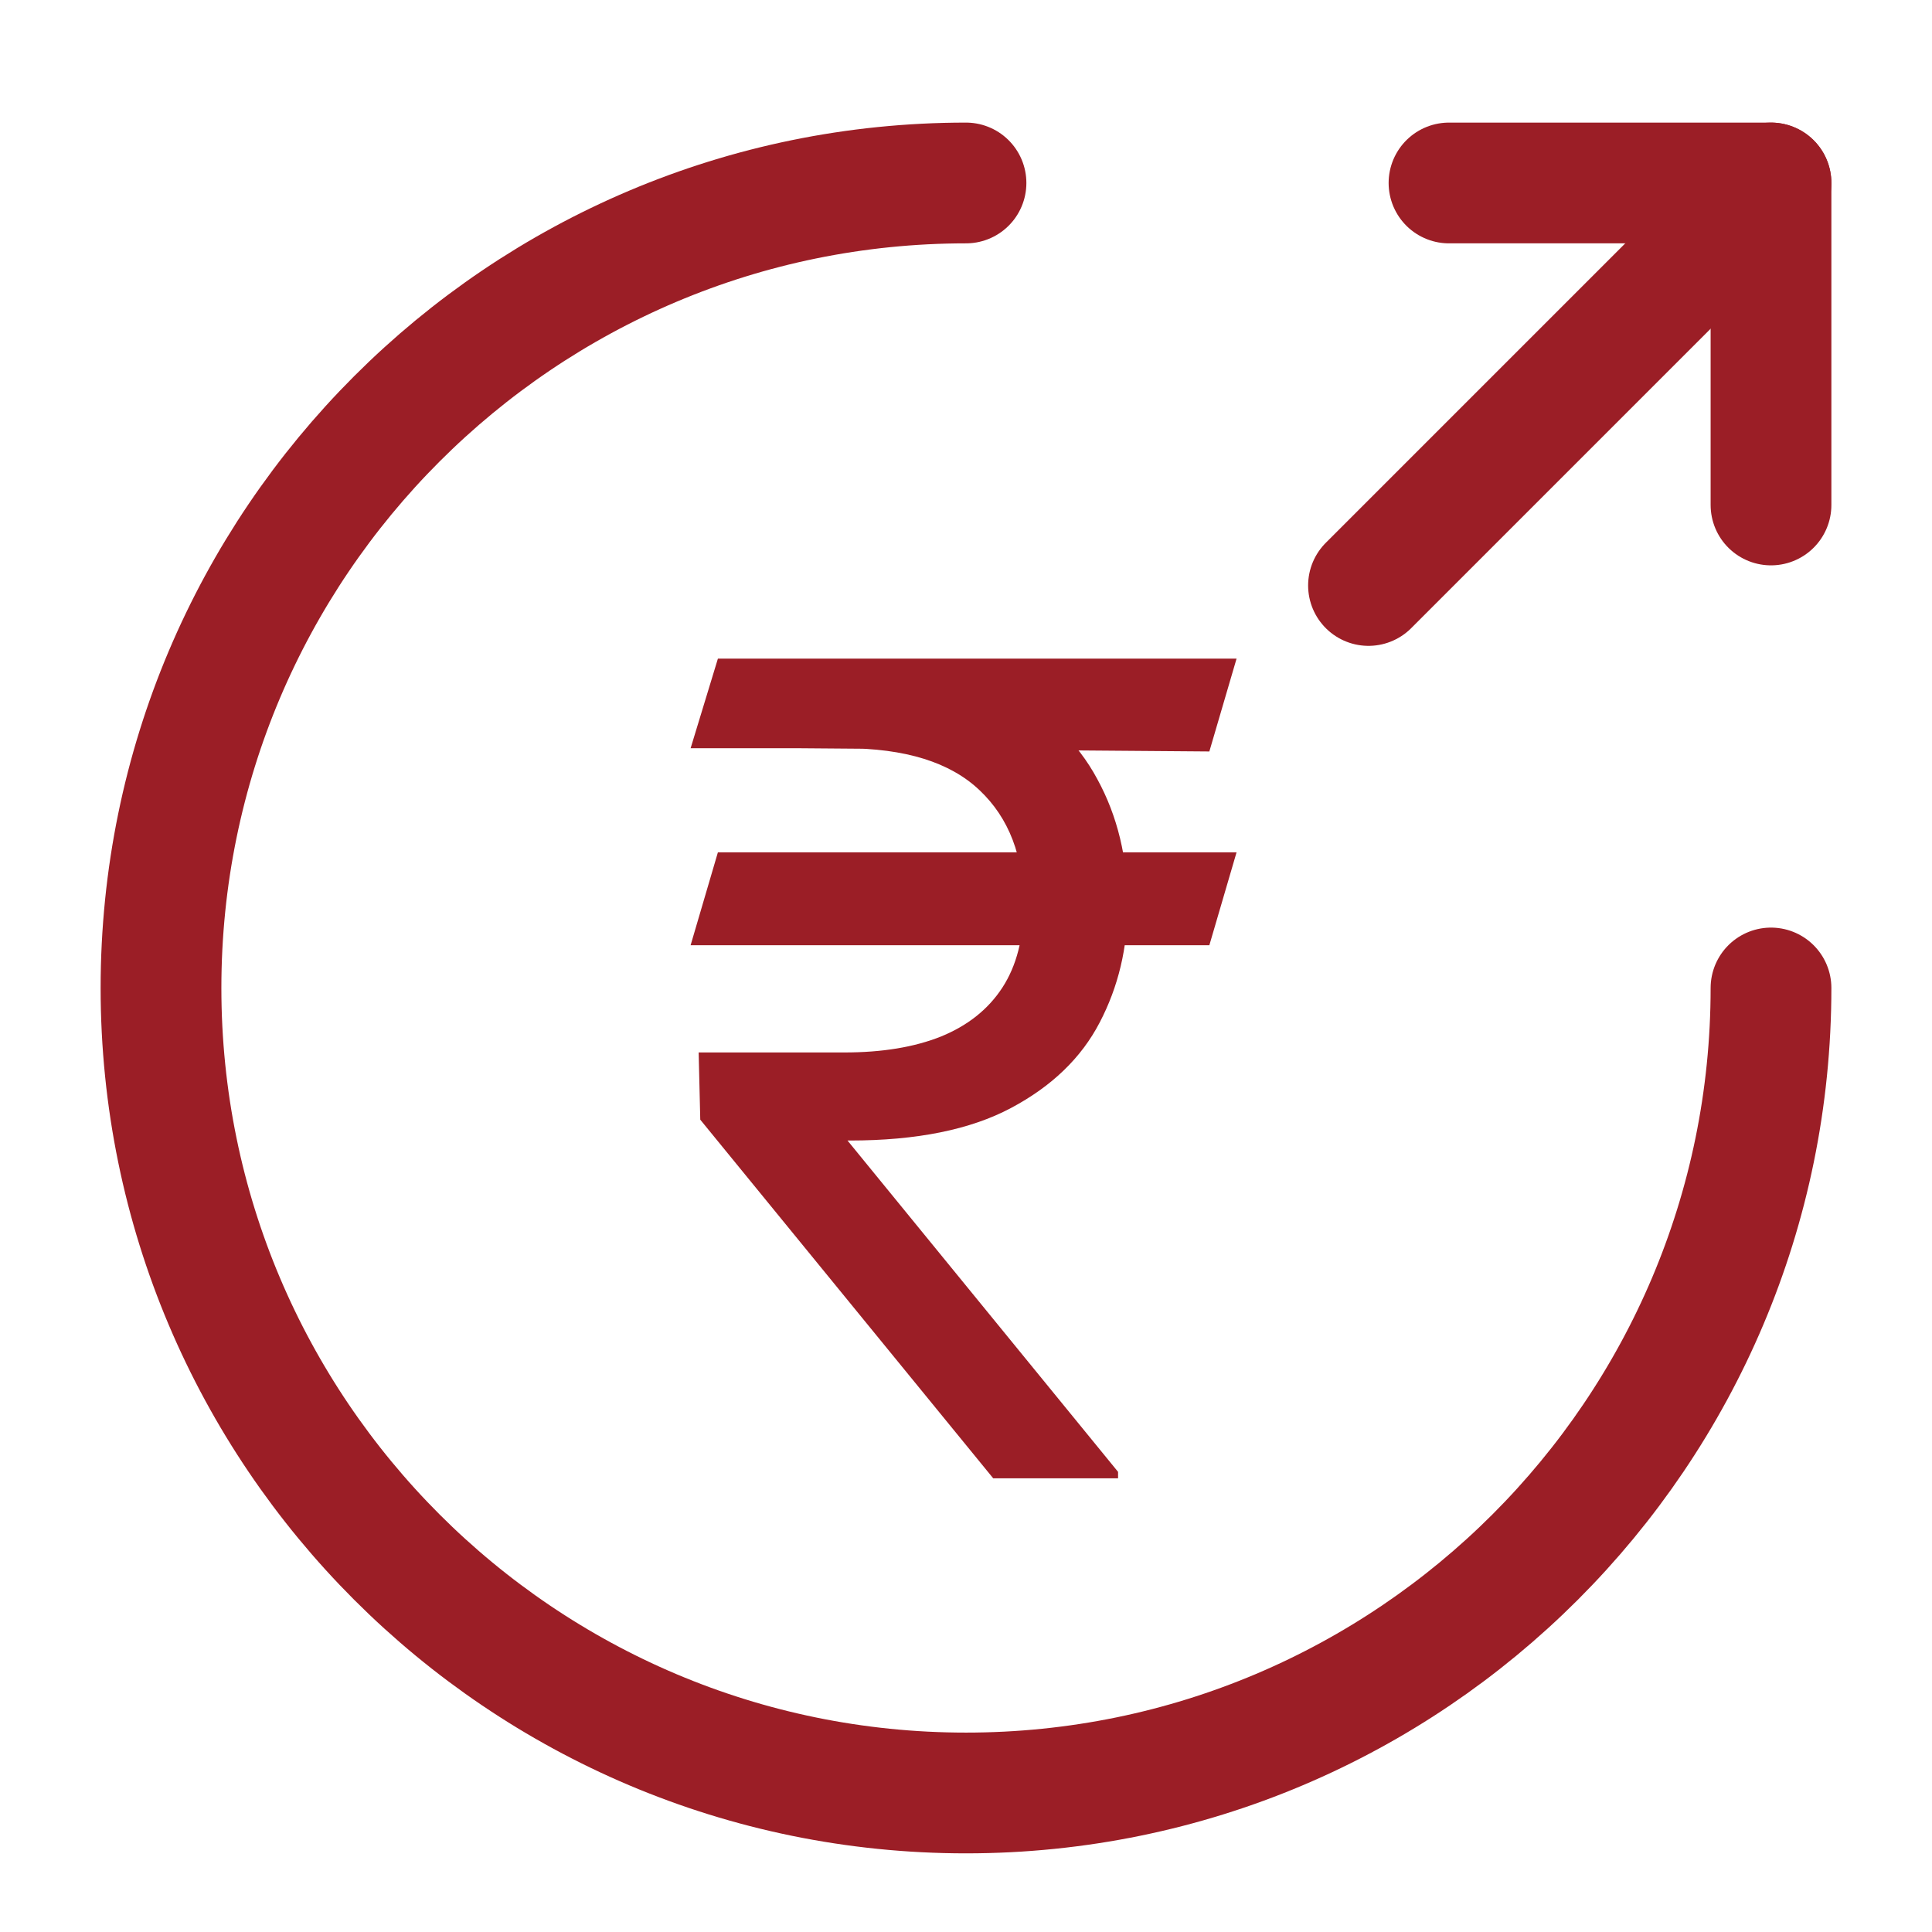
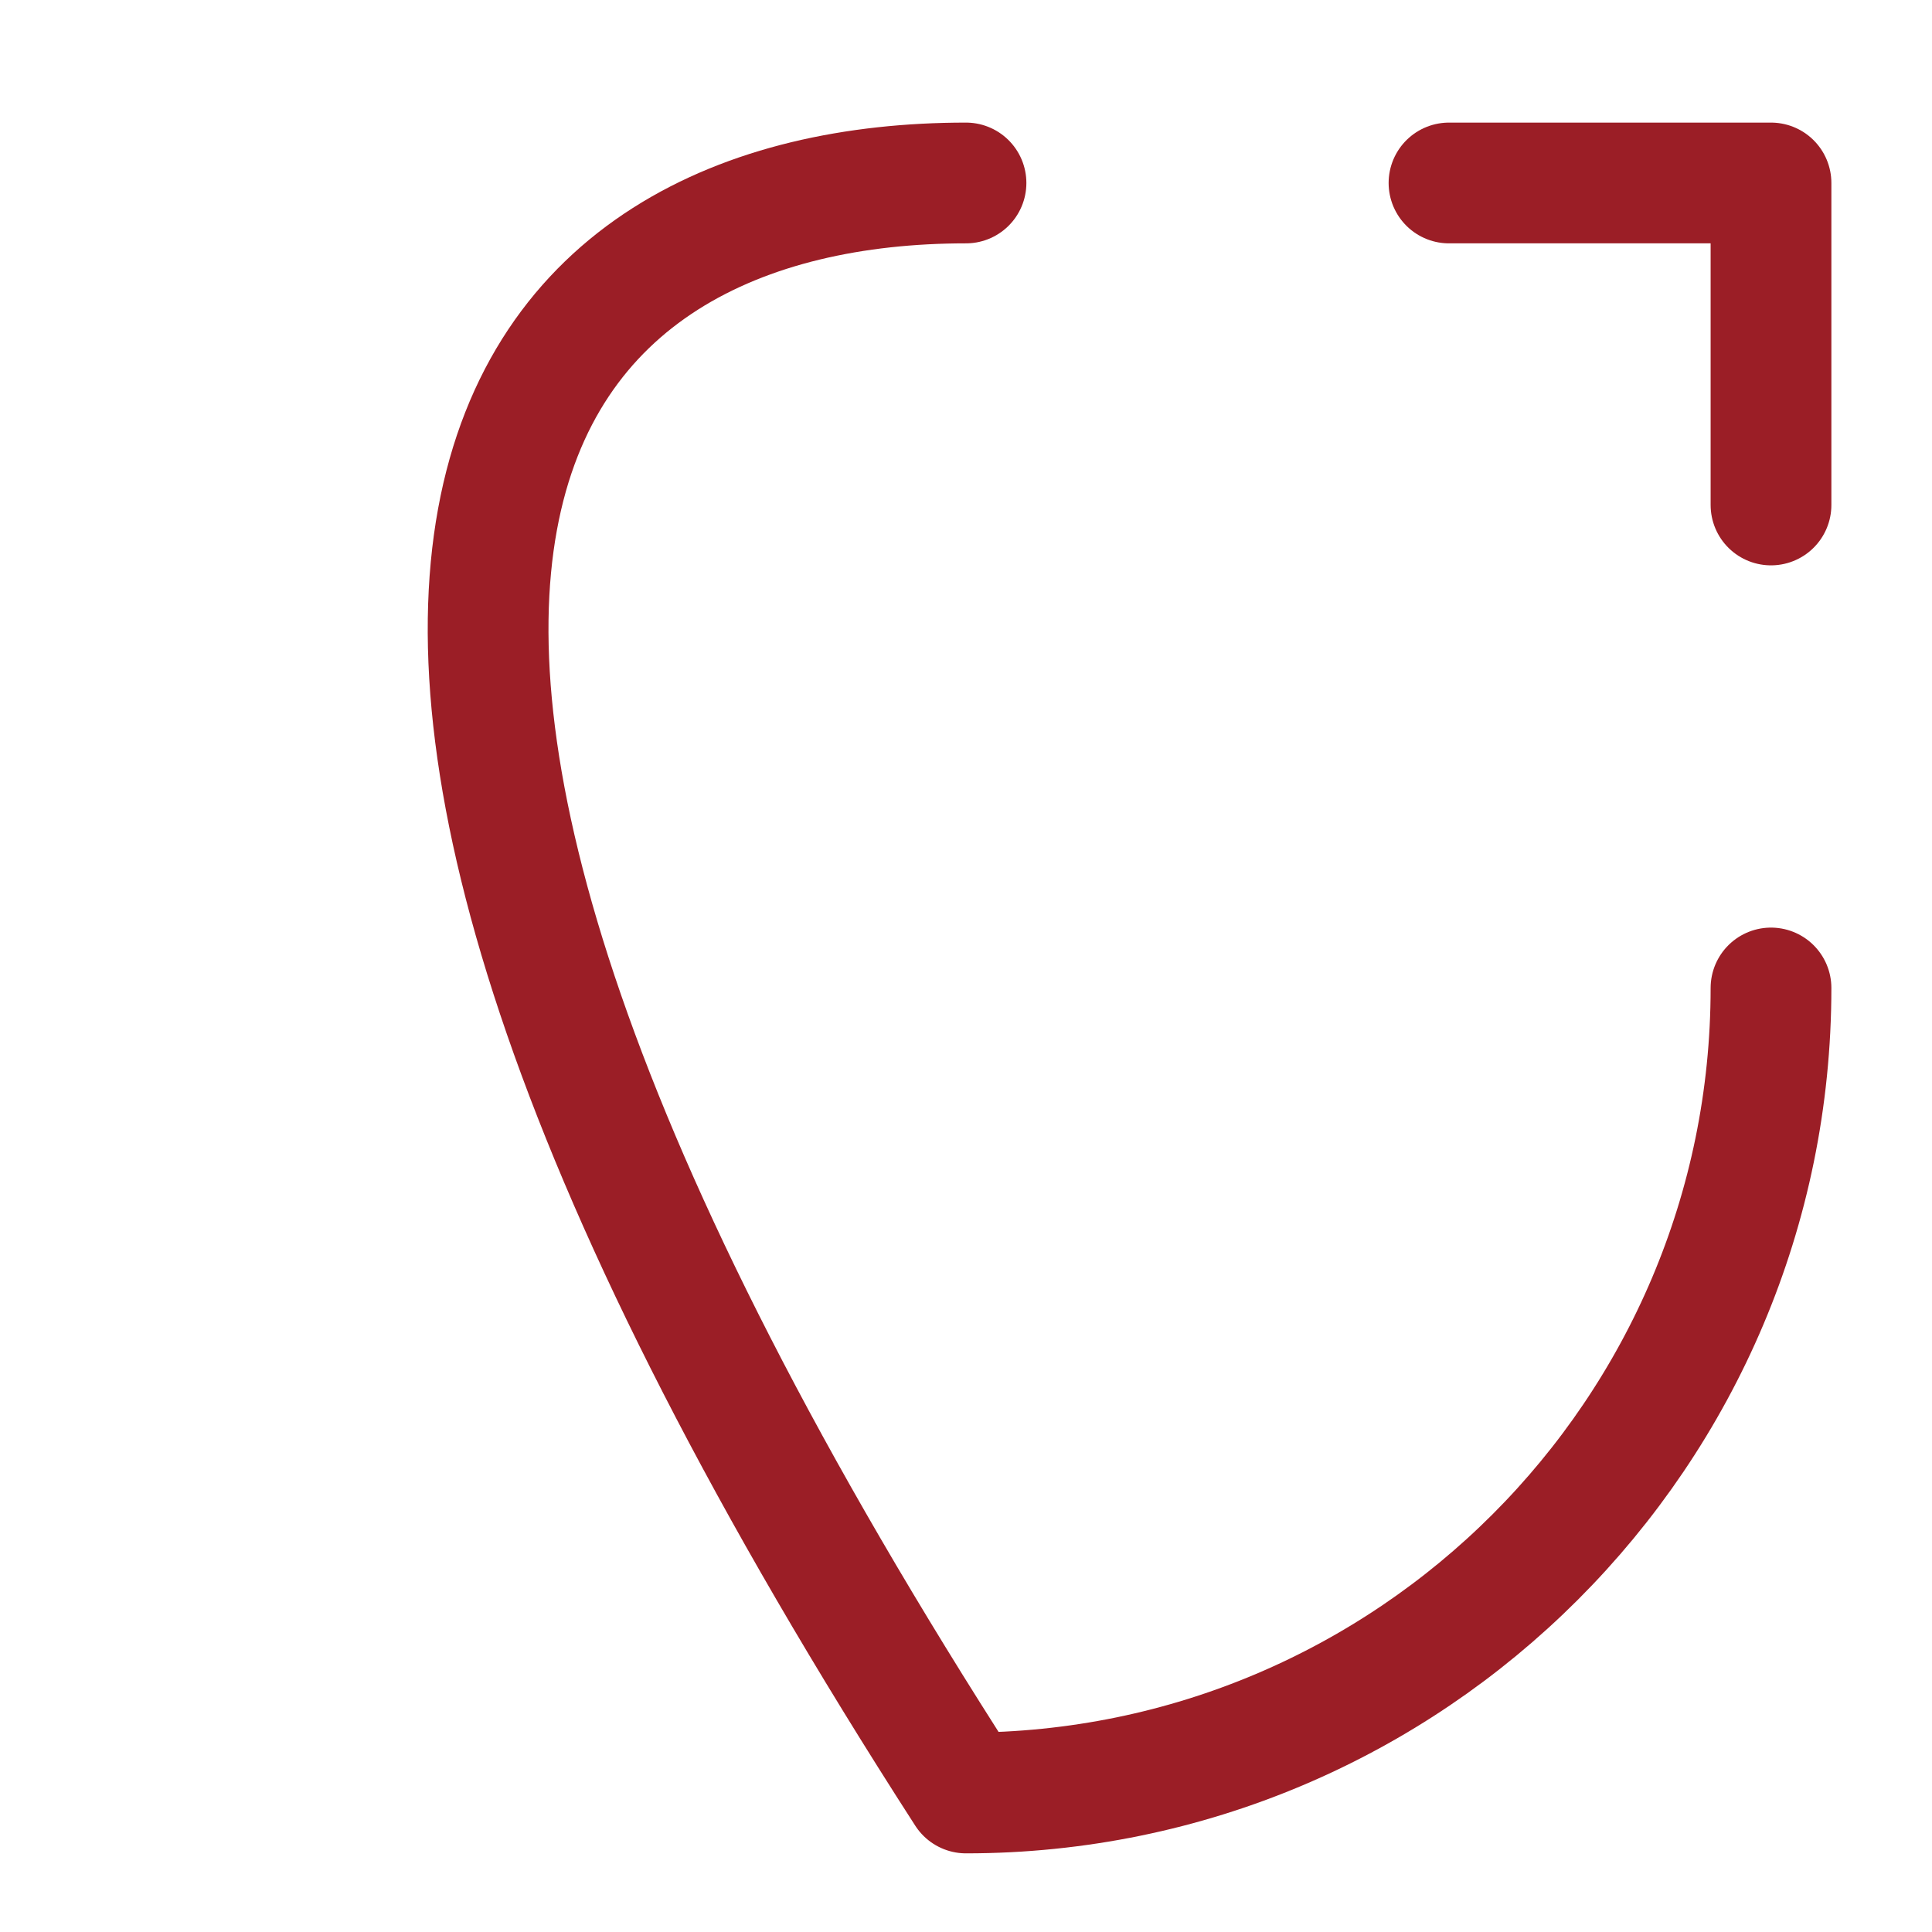
<svg xmlns="http://www.w3.org/2000/svg" width="24" height="24" viewBox="0 0 24 24" fill="none">
-   <path d="M22 12.273C22 17.793 17.52 22.273 12 22.273C6.48 22.273 2 17.793 2 12.273C2 6.753 6.48 2.273 12 2.273" stroke="#9B1E26" stroke-width="1.5" stroke-linecap="round" stroke-linejoin="round" />
+   <path d="M22 12.273C22 17.793 17.52 22.273 12 22.273C2 6.753 6.48 2.273 12 2.273" stroke="#9B1E26" stroke-width="1.5" stroke-linecap="round" stroke-linejoin="round" />
  <path d="M22 6.273V2.273H18" stroke="#9B1E26" stroke-width="1.5" stroke-linecap="round" stroke-linejoin="round" />
-   <path d="M17 7.273L22 2.273" stroke="#9B1E26" stroke-width="1.5" stroke-linecap="round" stroke-linejoin="round" />
-   <path d="M15.361 10.588L15.023 11.742H8.579L8.918 10.588H15.361ZM12.338 18.364L8.699 13.909L8.679 13.074H10.489C10.959 13.074 11.36 13.008 11.692 12.875C12.023 12.739 12.277 12.537 12.452 12.268C12.628 11.997 12.716 11.655 12.716 11.244C12.716 10.638 12.534 10.162 12.169 9.817C11.804 9.469 11.244 9.295 10.489 9.295H8.579L8.918 8.182H10.489C11.297 8.182 11.96 8.316 12.477 8.585C12.998 8.85 13.382 9.214 13.631 9.678C13.883 10.139 14.008 10.661 14.008 11.244C14.008 11.771 13.893 12.257 13.661 12.701C13.432 13.142 13.064 13.496 12.557 13.765C12.053 14.033 11.387 14.168 10.558 14.168H10.528L13.889 18.284V18.364H12.338ZM15.361 8.182L15.023 9.335L9.952 9.295L10.29 8.182H15.361Z" fill="#9B1E26" />
</svg>